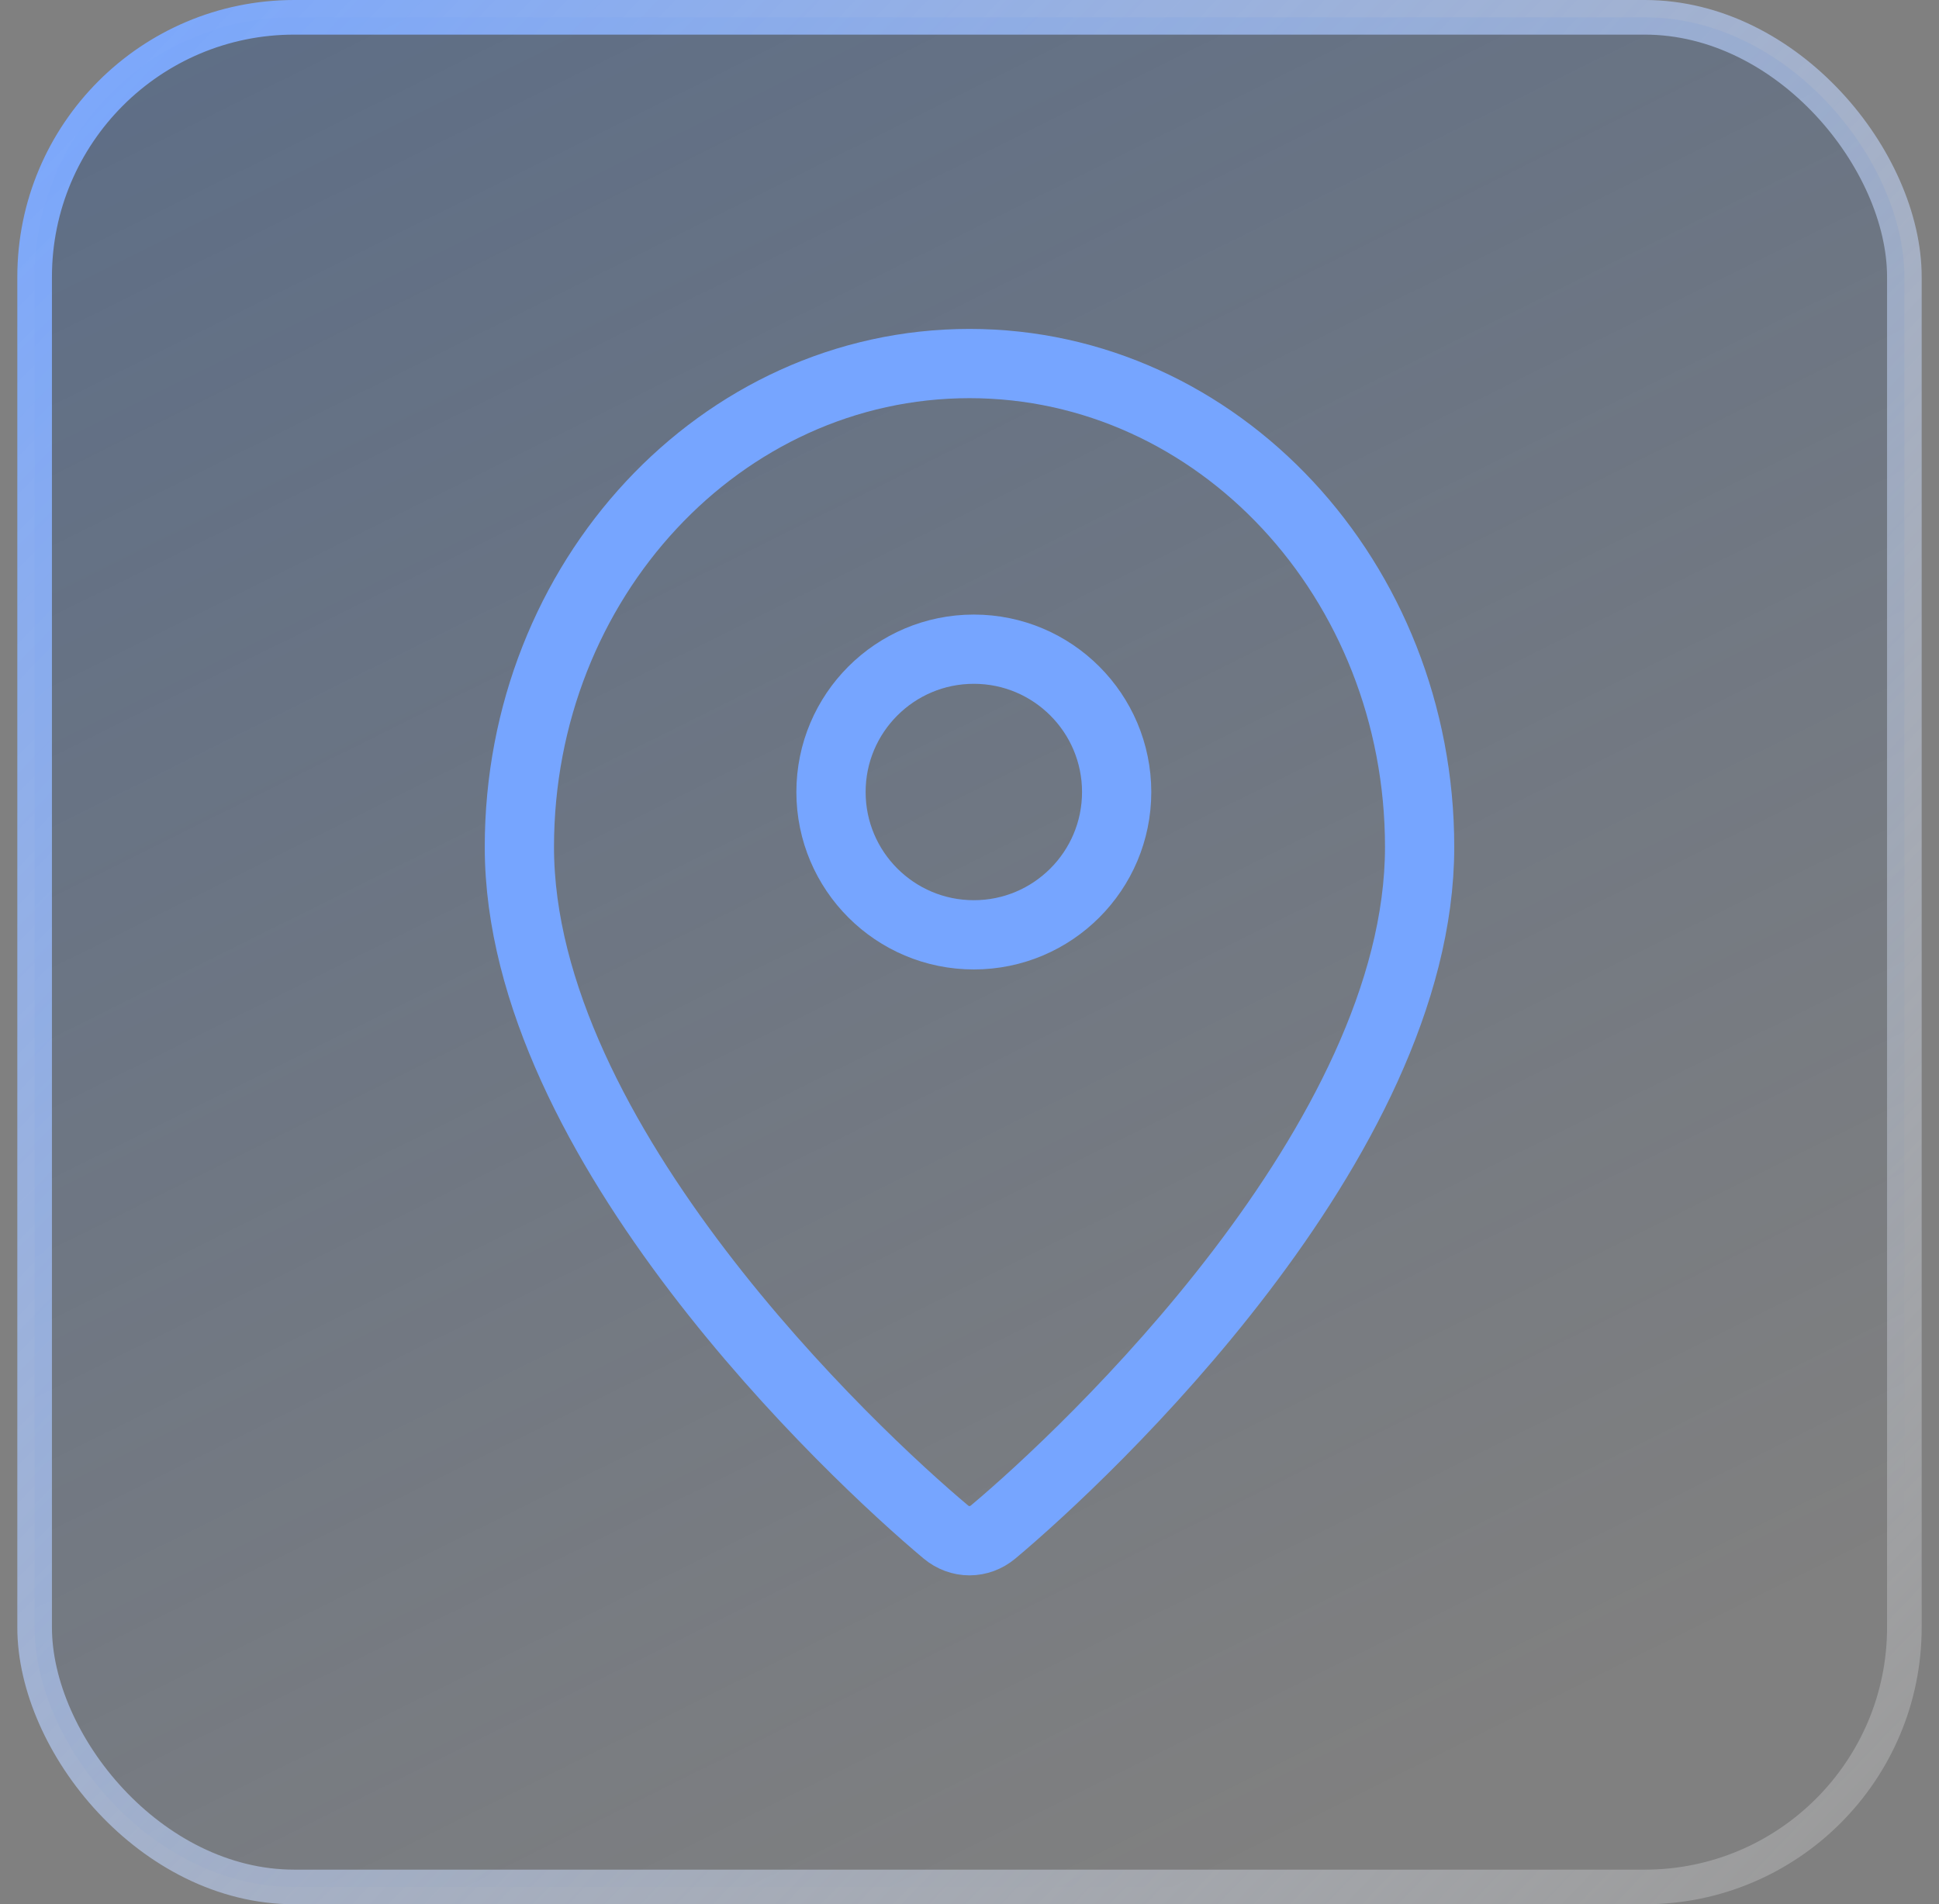
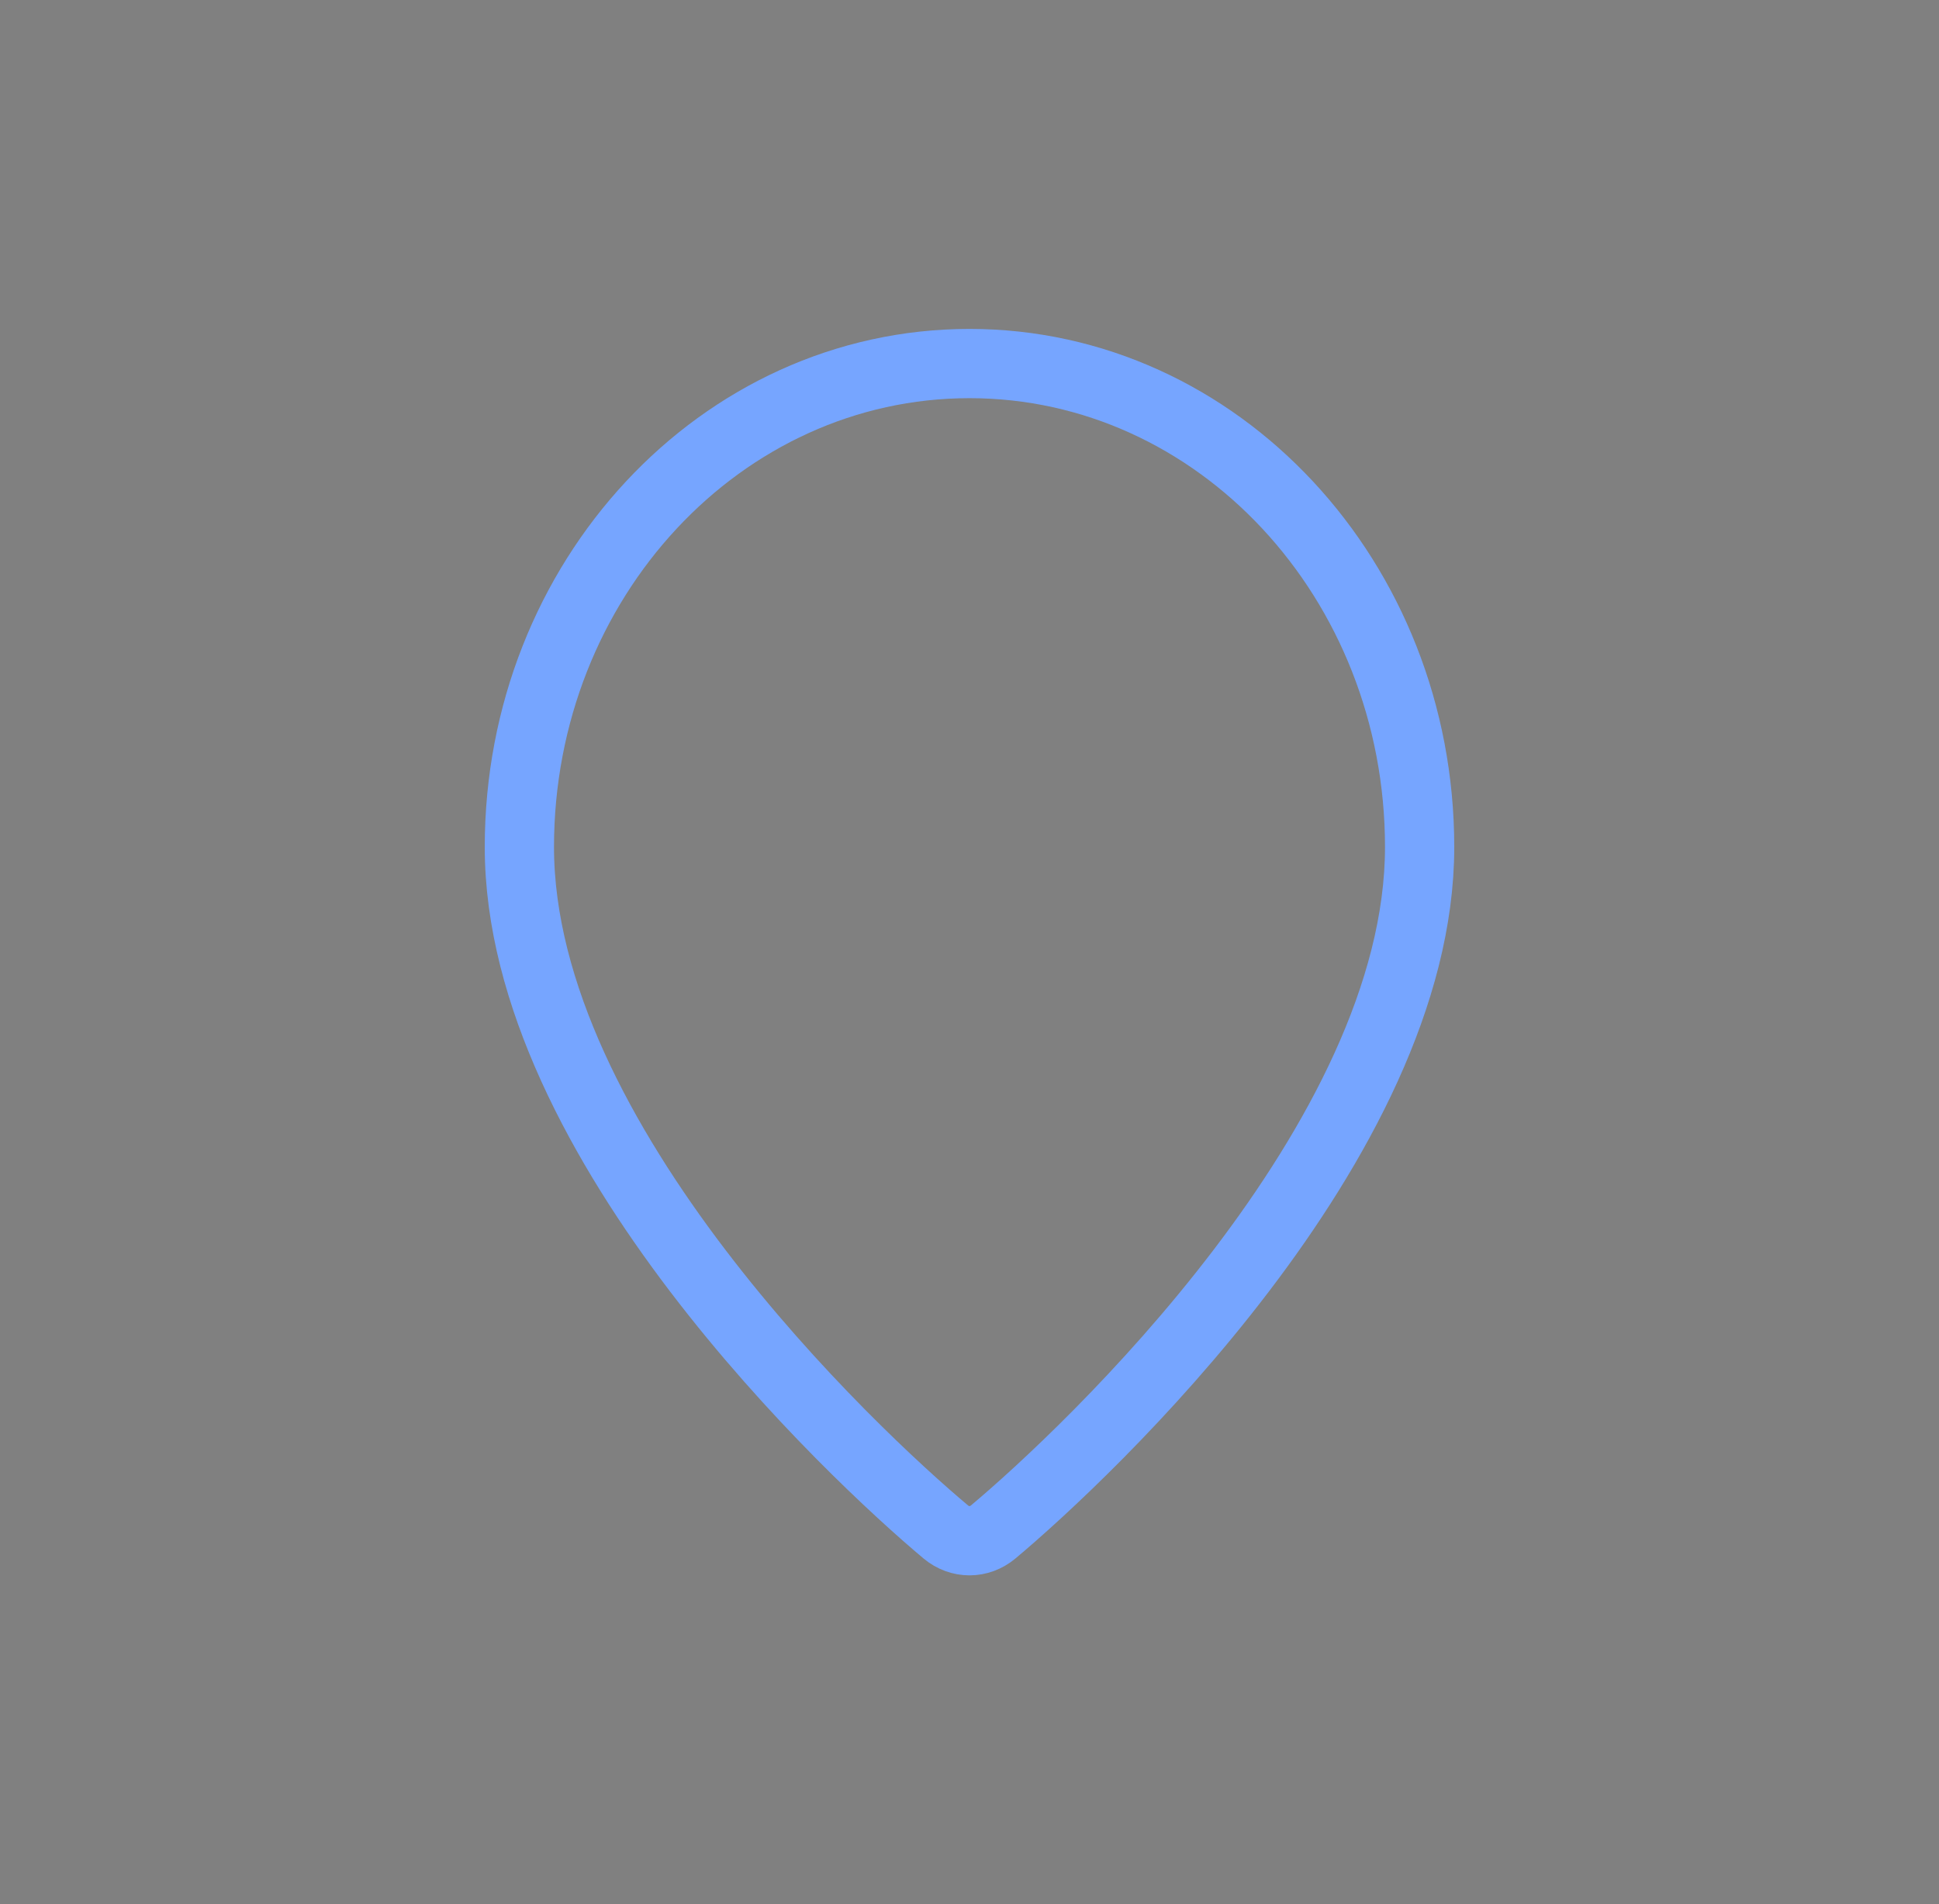
<svg xmlns="http://www.w3.org/2000/svg" width="56" height="55" viewBox="0 0 56 55" fill="none">
  <rect x="0" y="0" width="56" height="55" fill="#808080" stroke="none" />
  <g id="proxies">
-     <rect x="1" y="0.5" width="54" height="54" rx="7.5" fill="url(#paint0_linear_10219_68674)" />
-     <rect x="1" y="0.5" width="54" height="54" rx="7.5" stroke="url(#paint1_linear_10219_68674)" />
    <g id="ip">
-       <path id="Vector" d="M28.125 27C30.403 27 32.25 25.153 32.25 22.875C32.25 20.597 30.403 18.75 28.125 18.75C25.847 18.75 24 20.597 24 22.875C24 25.153 25.847 27 28.125 27Z" stroke="#76A5FF" stroke-width="2" stroke-linecap="round" stroke-linejoin="round" />
      <path id="Vector_2" d="M41 24.464C41 32.964 31.368 41.998 28.686 44.245C28.28 44.585 27.72 44.585 27.314 44.245C24.632 41.999 15 32.964 15 24.464C15 16.753 20.821 10.5 28 10.5C35.179 10.5 41 16.753 41 24.464Z" stroke="#76A5FF" stroke-width="2" stroke-linecap="round" stroke-linejoin="round" />
    </g>
  </g>
  <defs>
    <linearGradient id="paint0_linear_10219_68674" x1="2.906" y1="3.094" x2="29.719" y2="57.062" gradientUnits="userSpaceOnUse">
      <stop stop-color="#003C97" stop-opacity="0.26" />
      <stop offset="1" stop-color="#003C97" stop-opacity="0" />
    </linearGradient>
    <linearGradient id="paint1_linear_10219_68674" x1="55.5" y1="53.09" x2="0.5" y2="0" gradientUnits="userSpaceOnUse">
      <stop stop-color="white" stop-opacity="0.2" />
      <stop offset="1" stop-color="#76A5FF" />
    </linearGradient>
  </defs>
</svg>